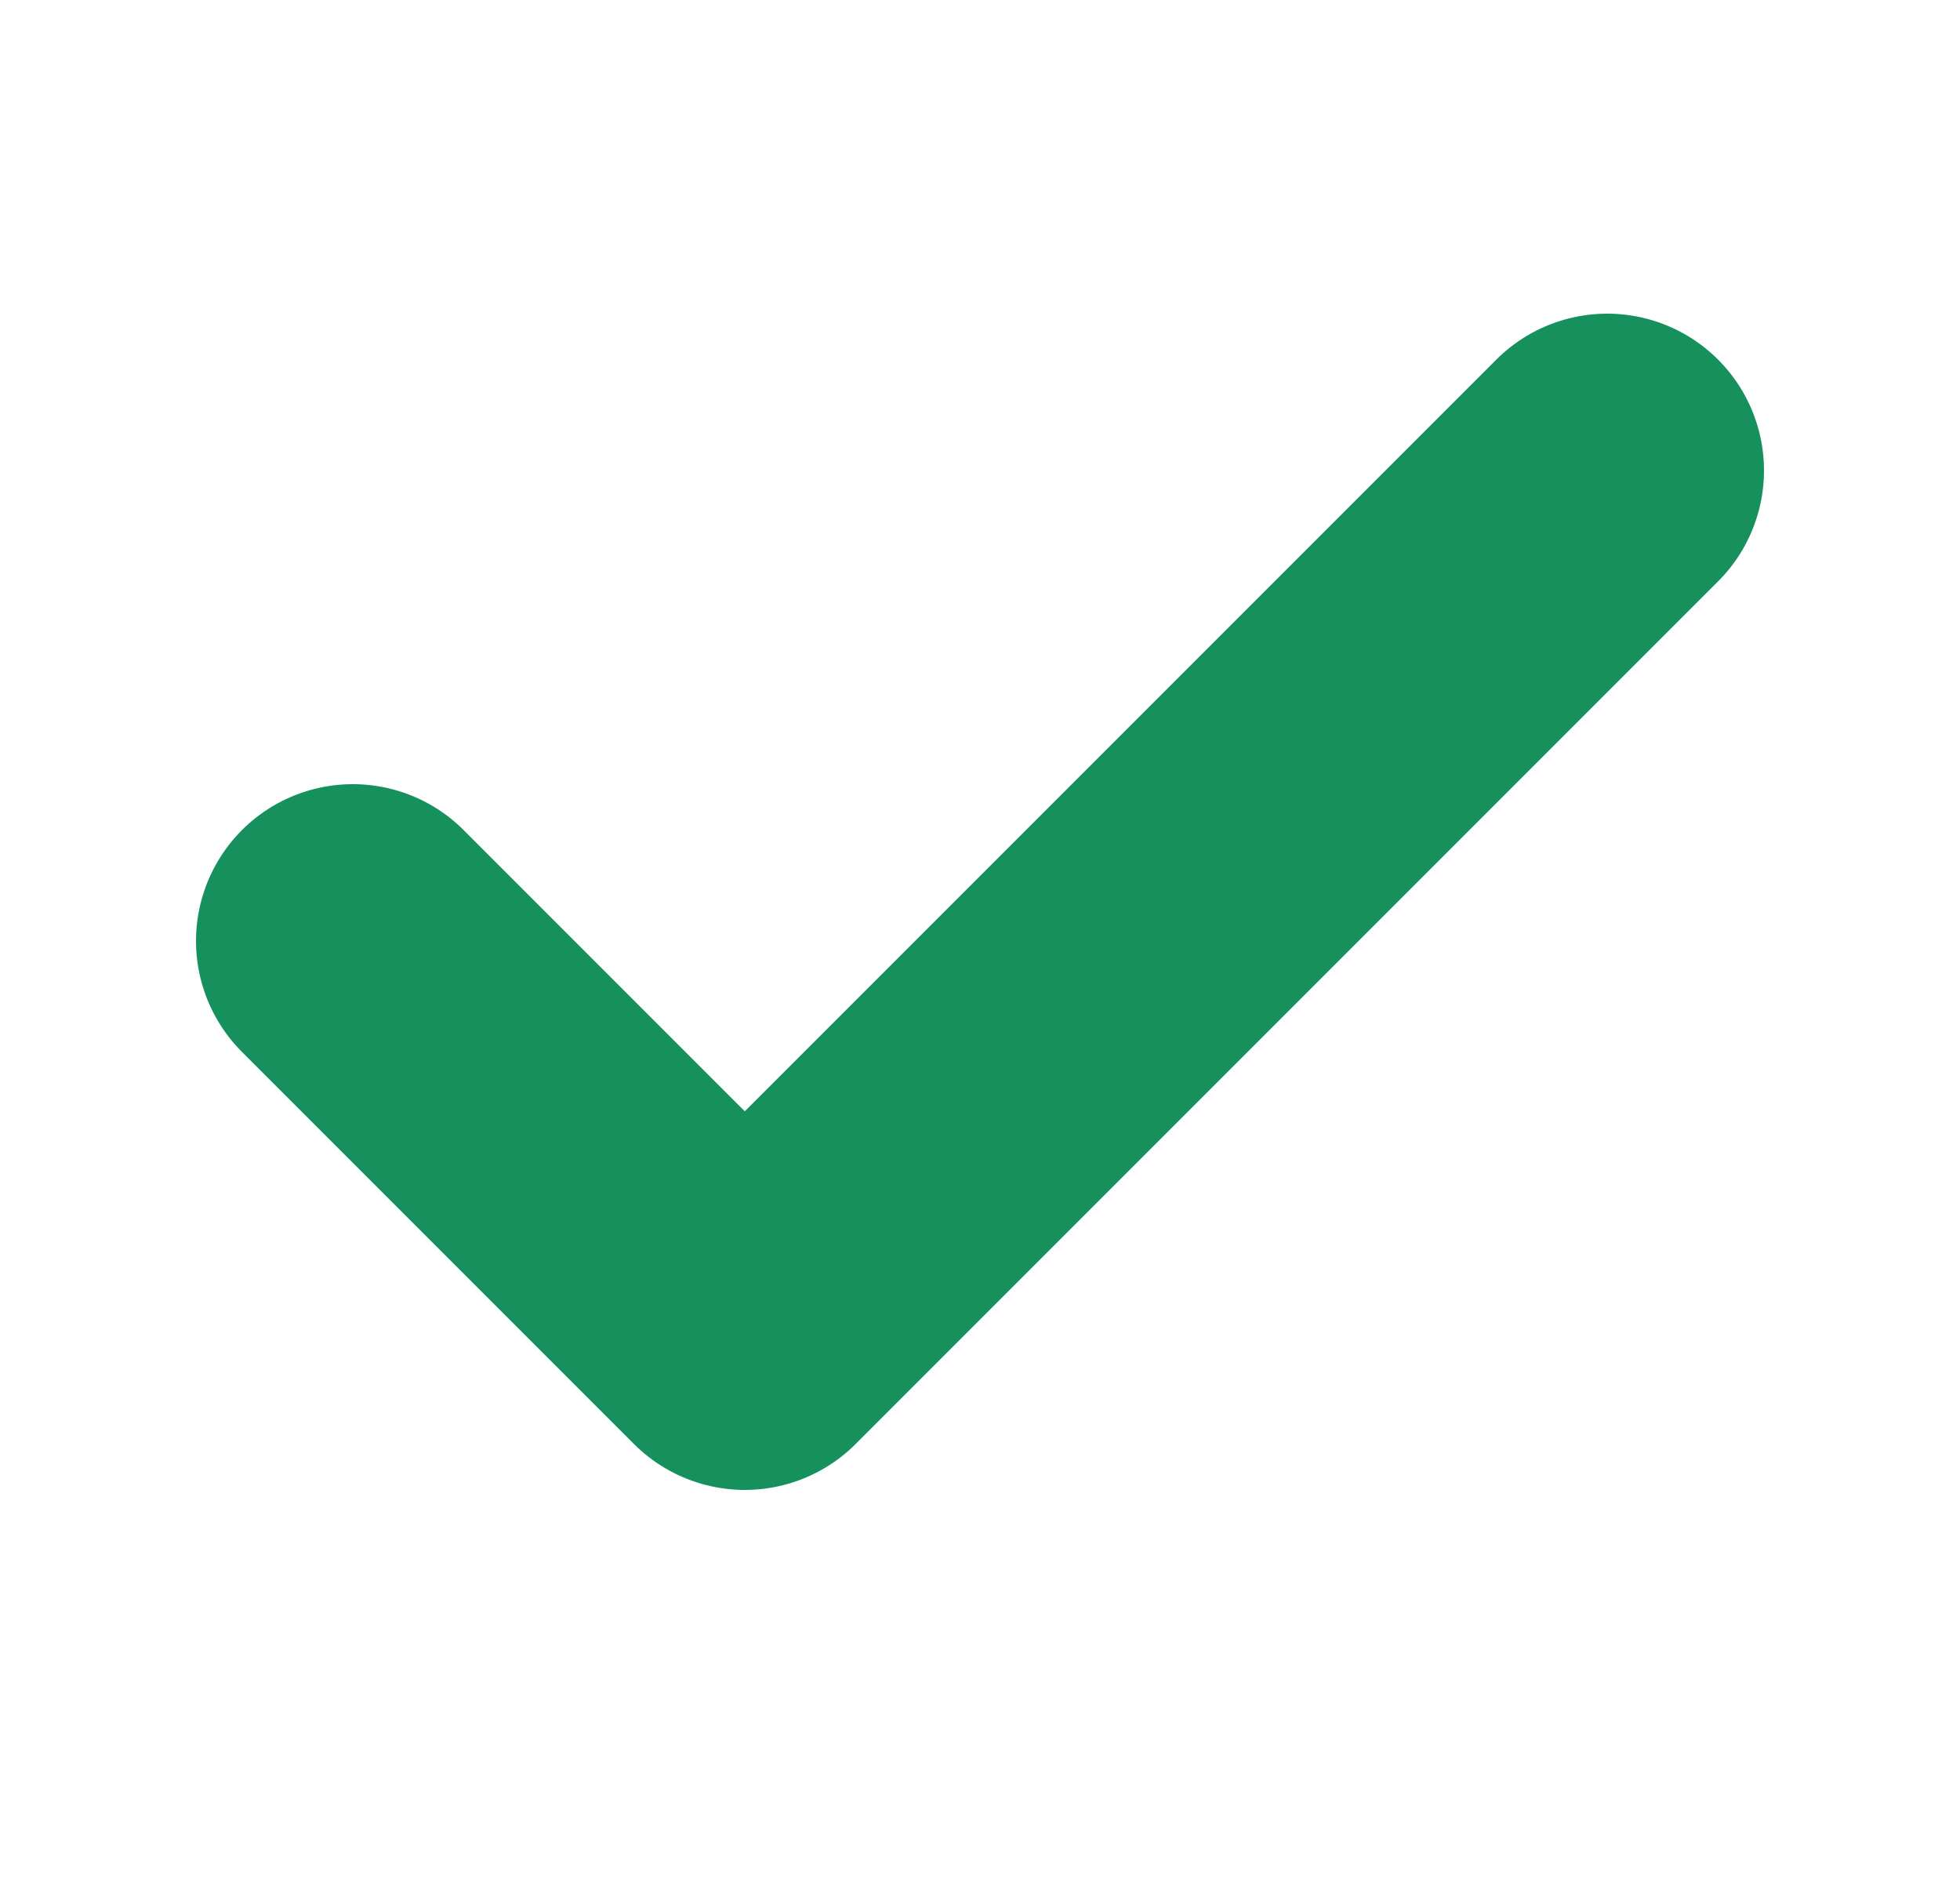
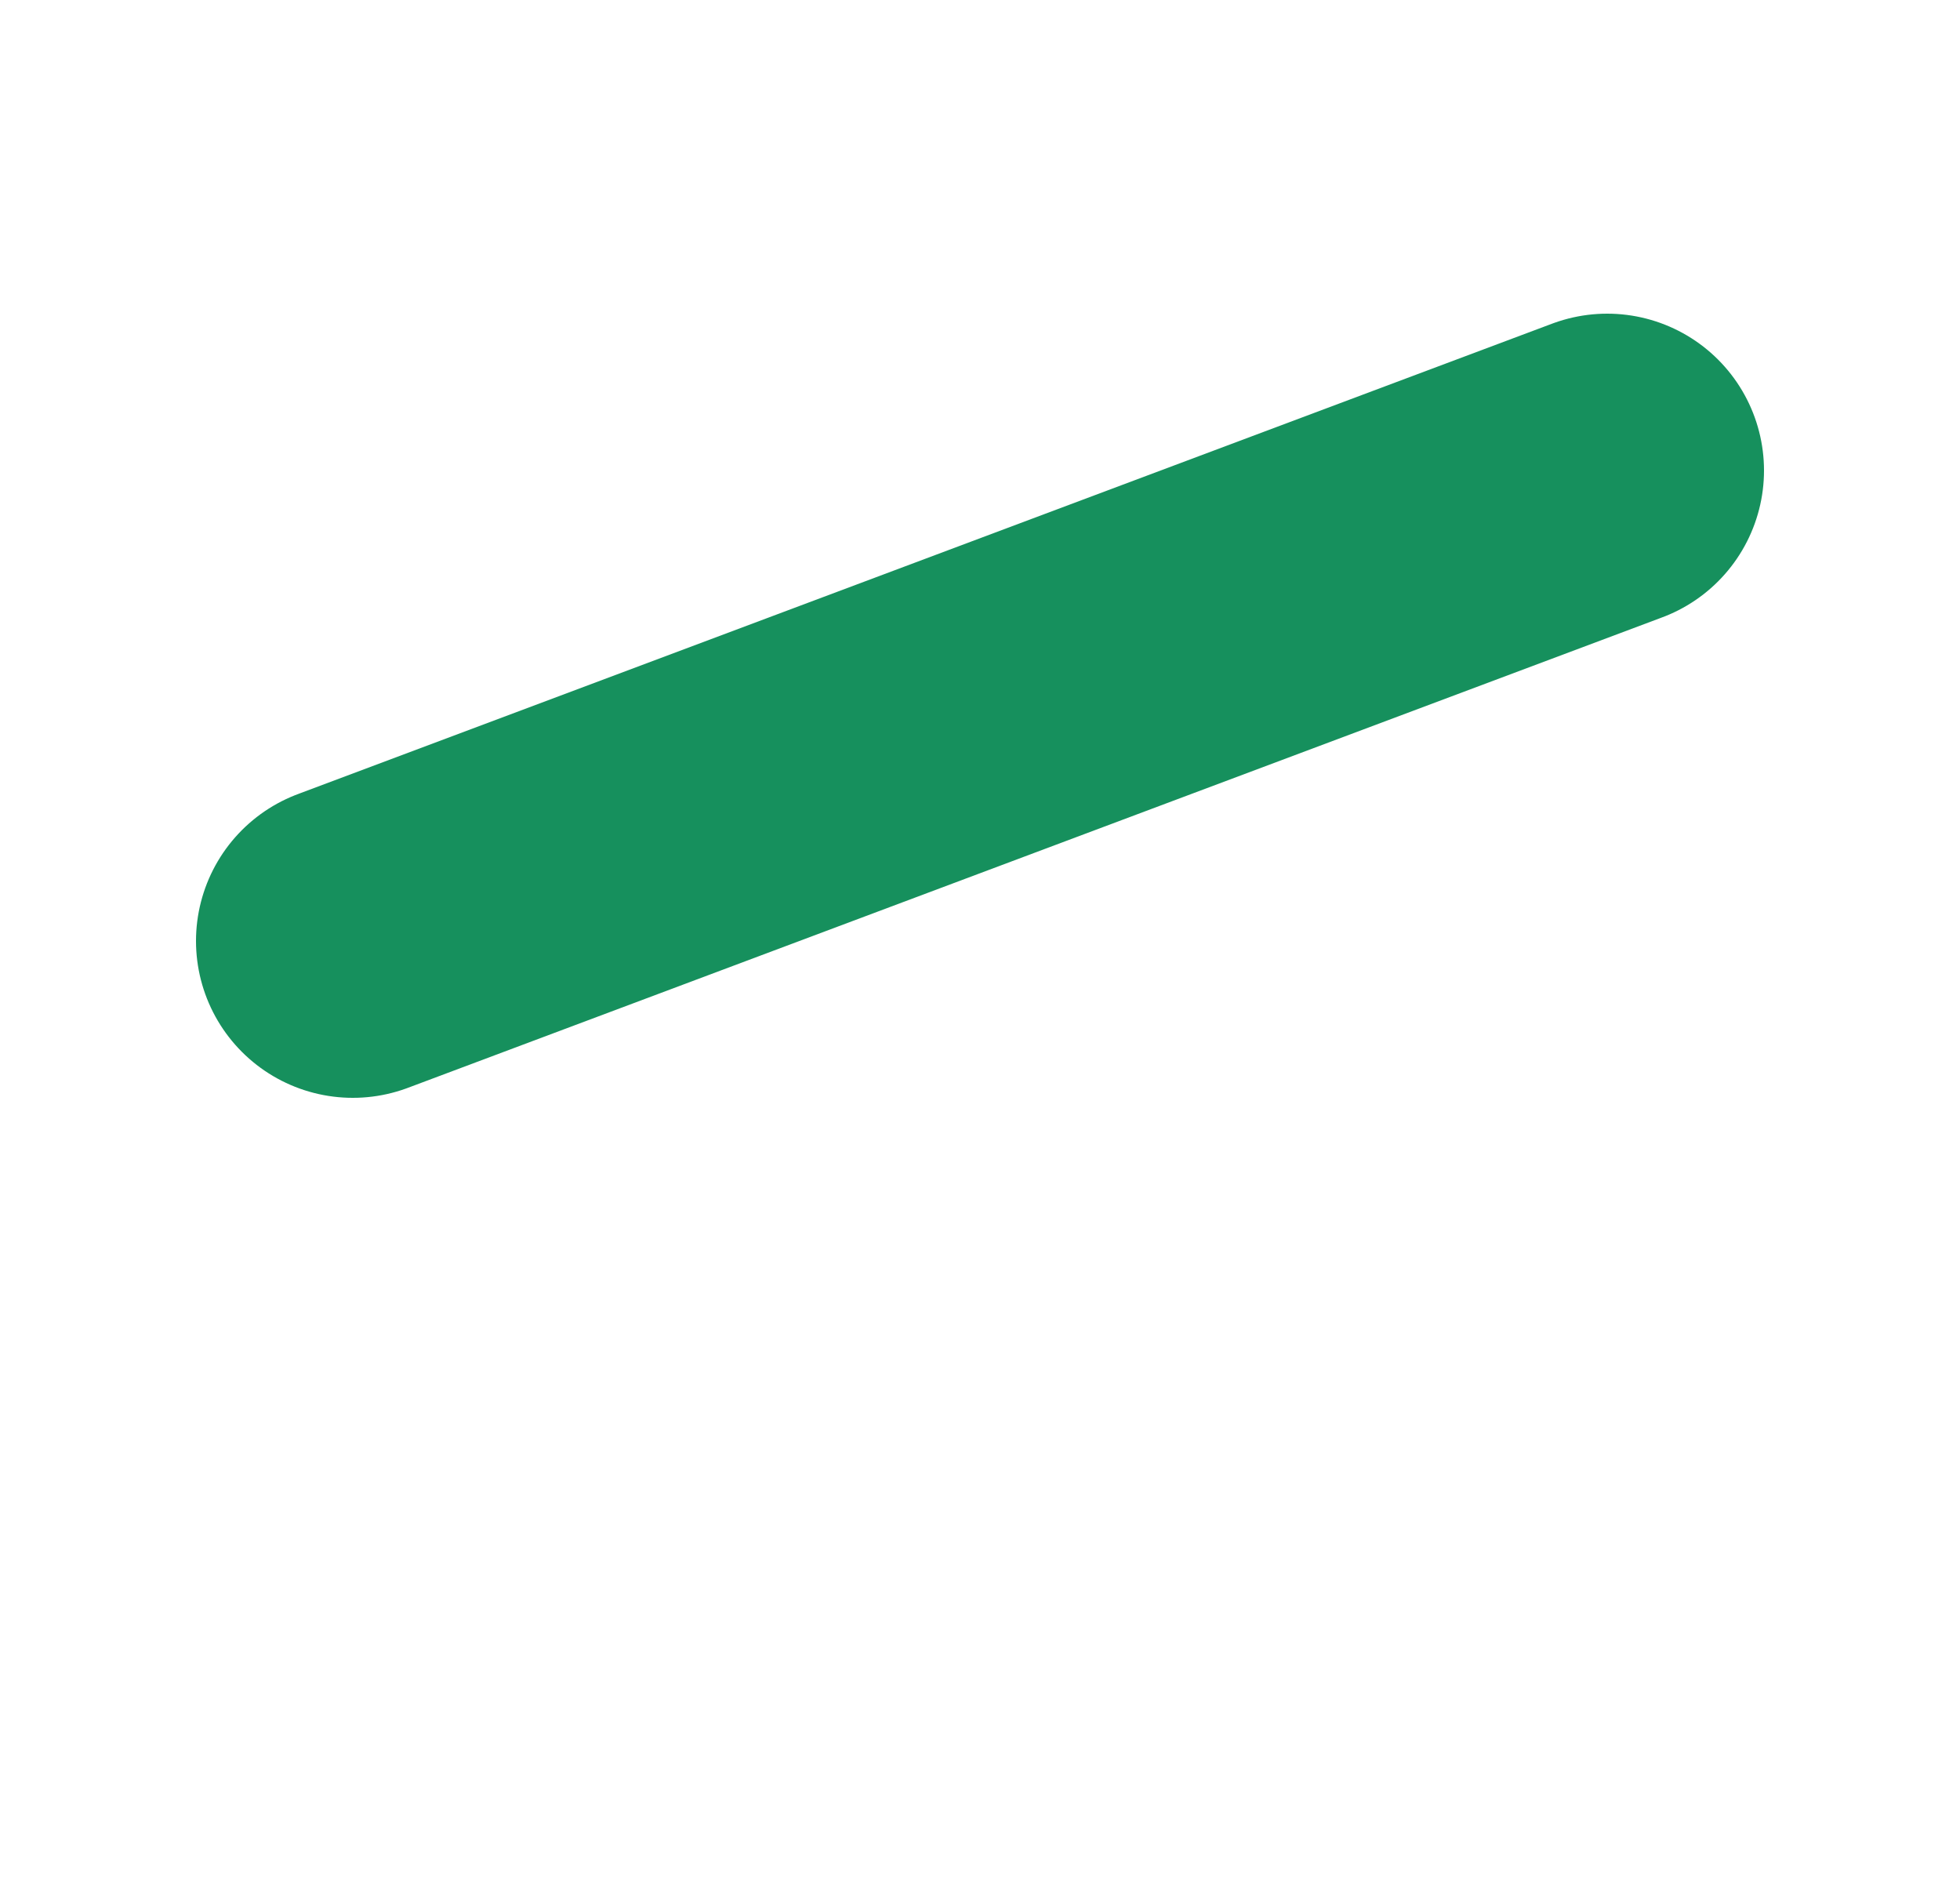
<svg xmlns="http://www.w3.org/2000/svg" width="25" height="24" viewBox="0 0 25 24" fill="none">
-   <path d="M20.5 6L9.5 17L4.5 12" stroke="#16905D" stroke-width="4" stroke-linecap="round" stroke-linejoin="round" />
+   <path d="M20.5 6L4.5 12" stroke="#16905D" stroke-width="4" stroke-linecap="round" stroke-linejoin="round" />
</svg>